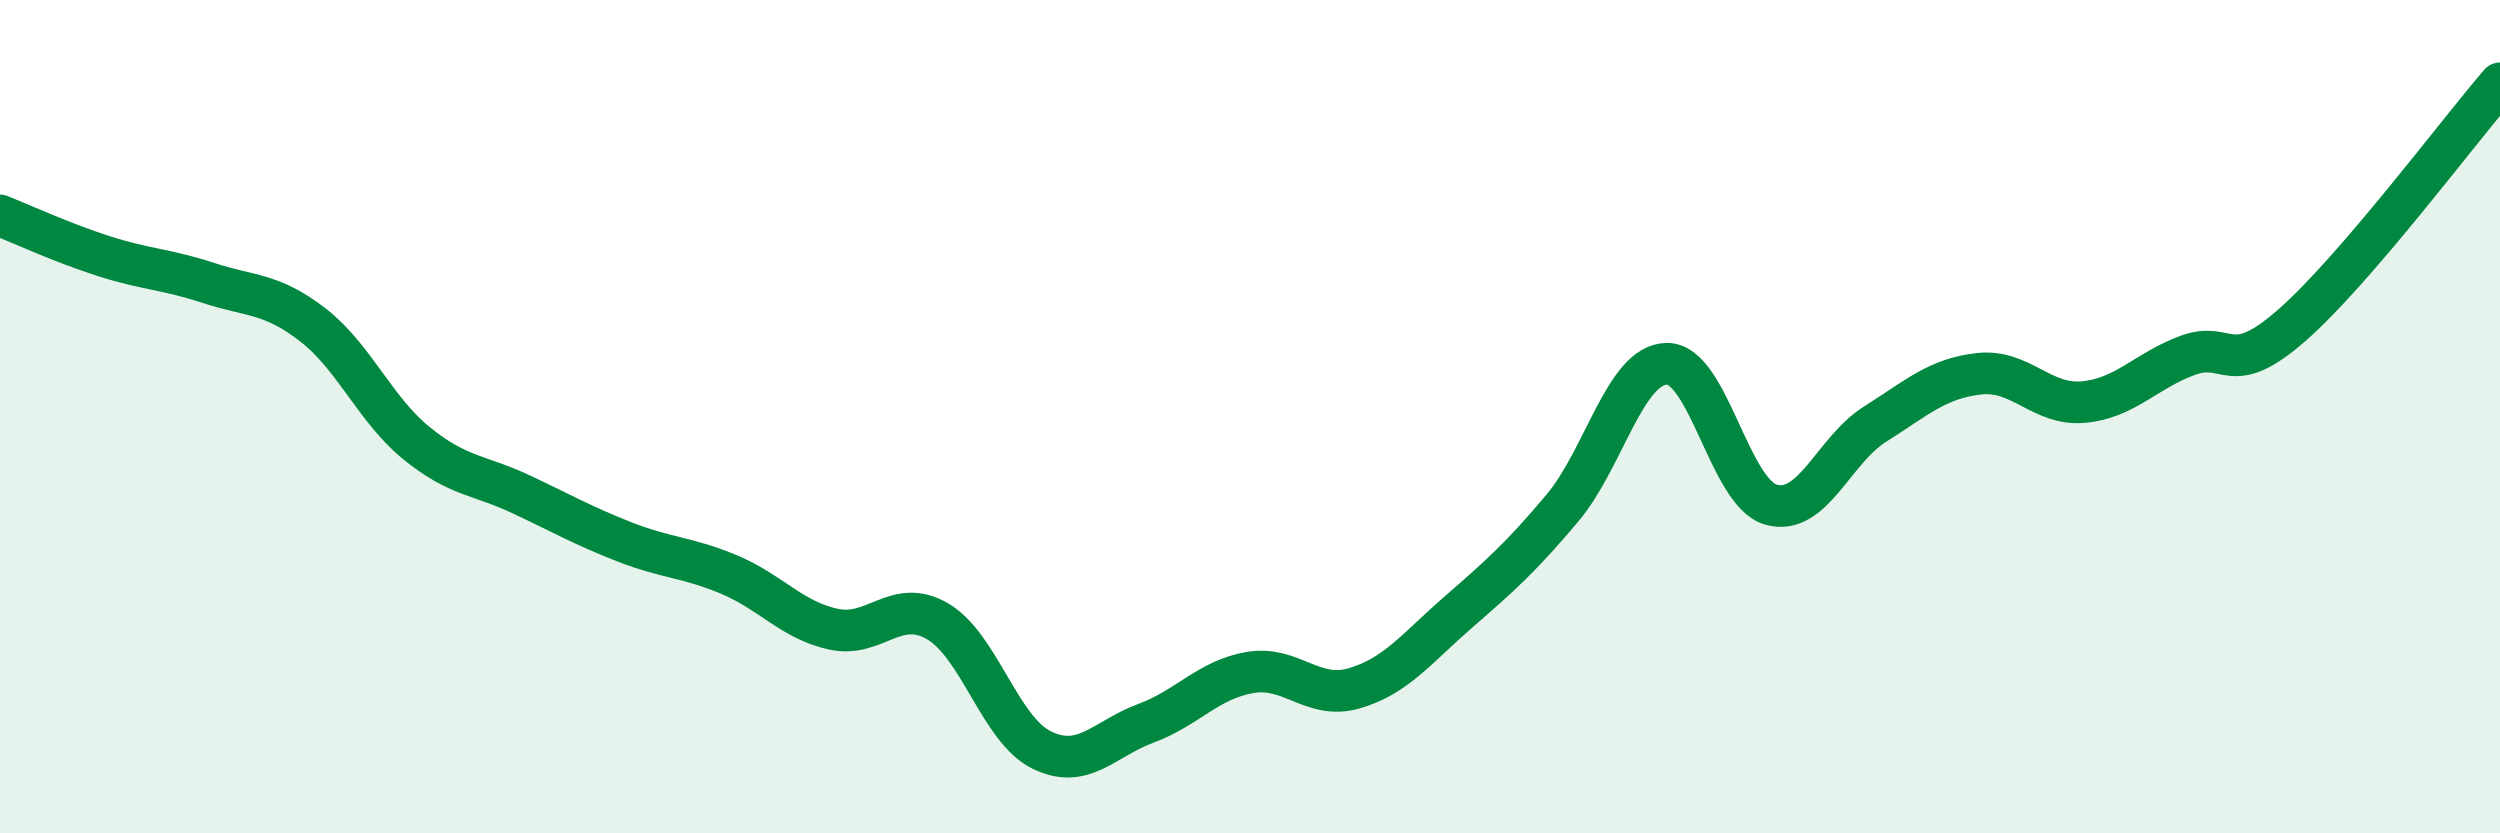
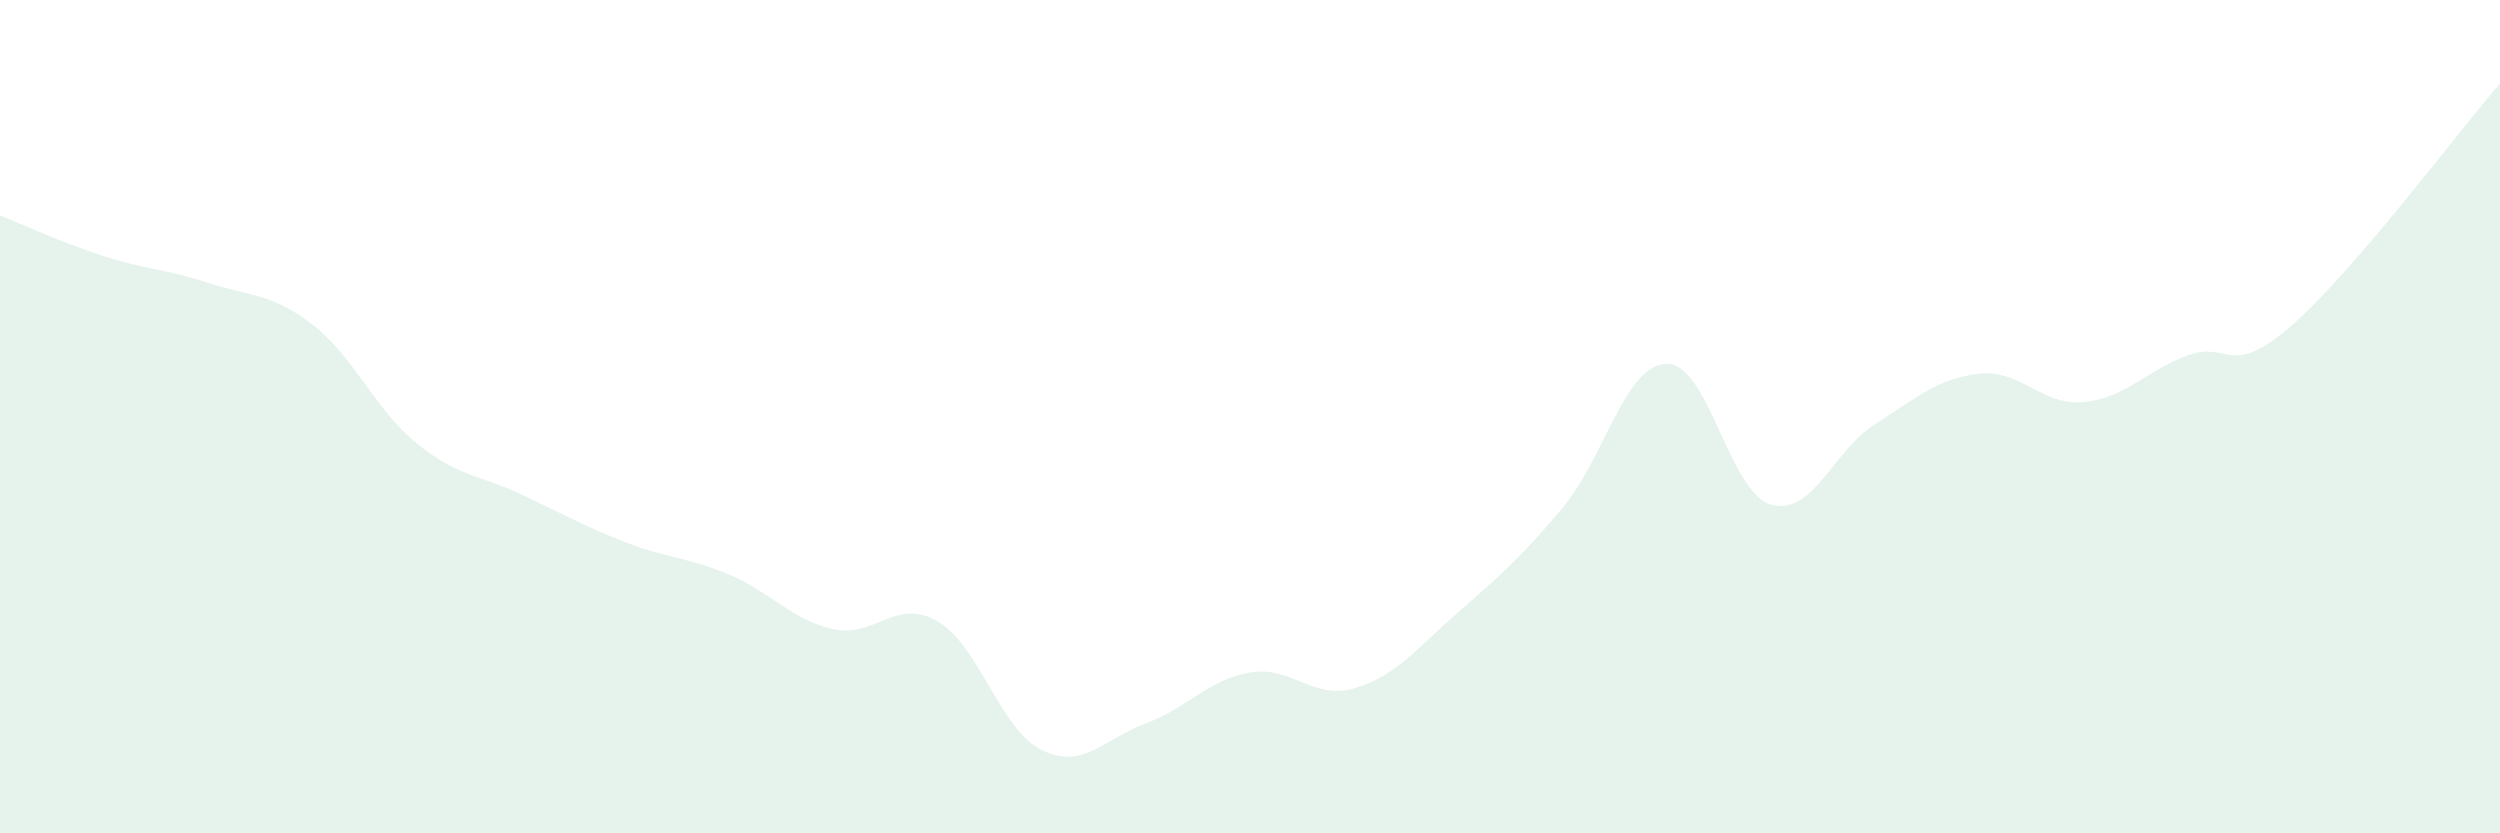
<svg xmlns="http://www.w3.org/2000/svg" width="60" height="20" viewBox="0 0 60 20">
  <path d="M 0,5.17 C 0.5,5.37 1.5,5.83 2.5,6.15 C 3.5,6.47 4,6.46 5,6.79 C 6,7.12 6.5,7.02 7.5,7.79 C 8.5,8.56 9,9.83 10,10.64 C 11,11.45 11.5,11.39 12.5,11.86 C 13.5,12.33 14,12.62 15,13.01 C 16,13.4 16.5,13.37 17.5,13.79 C 18.5,14.21 19,14.88 20,15.1 C 21,15.32 21.5,14.33 22.5,14.91 C 23.5,15.49 24,17.51 25,18 C 26,18.49 26.5,17.73 27.5,17.36 C 28.5,16.99 29,16.31 30,16.14 C 31,15.97 31.5,16.81 32.5,16.52 C 33.5,16.23 34,15.56 35,14.69 C 36,13.82 36.5,13.38 37.5,12.19 C 38.5,11 39,8.75 40,8.73 C 41,8.71 41.5,11.82 42.5,12.11 C 43.5,12.4 44,10.81 45,10.18 C 46,9.55 46.5,9.08 47.5,8.97 C 48.5,8.86 49,9.74 50,9.65 C 51,9.56 51.5,8.9 52.5,8.53 C 53.5,8.16 53.5,9.12 55,7.81 C 56.5,6.5 59,3.16 60,2L60 20L0 20Z" fill="#008740" opacity="0.1" stroke-linecap="round" stroke-linejoin="round" />
-   <path d="M 0,5.17 C 0.5,5.37 1.5,5.83 2.5,6.15 C 3.5,6.47 4,6.46 5,6.79 C 6,7.12 6.5,7.02 7.5,7.79 C 8.5,8.56 9,9.83 10,10.64 C 11,11.45 11.5,11.39 12.5,11.86 C 13.5,12.33 14,12.62 15,13.01 C 16,13.4 16.5,13.37 17.5,13.79 C 18.5,14.21 19,14.88 20,15.1 C 21,15.32 21.5,14.33 22.5,14.91 C 23.5,15.49 24,17.51 25,18 C 26,18.49 26.5,17.73 27.5,17.36 C 28.5,16.99 29,16.31 30,16.14 C 31,15.97 31.5,16.81 32.5,16.52 C 33.5,16.23 34,15.56 35,14.69 C 36,13.82 36.5,13.38 37.5,12.19 C 38.5,11 39,8.75 40,8.73 C 41,8.71 41.5,11.82 42.5,12.11 C 43.5,12.4 44,10.81 45,10.18 C 46,9.55 46.5,9.08 47.5,8.97 C 48.5,8.86 49,9.74 50,9.65 C 51,9.56 51.5,8.9 52.5,8.53 C 53.5,8.16 53.5,9.12 55,7.81 C 56.5,6.5 59,3.16 60,2" stroke="#008740" stroke-width="1" fill="none" stroke-linecap="round" stroke-linejoin="round" />
</svg>